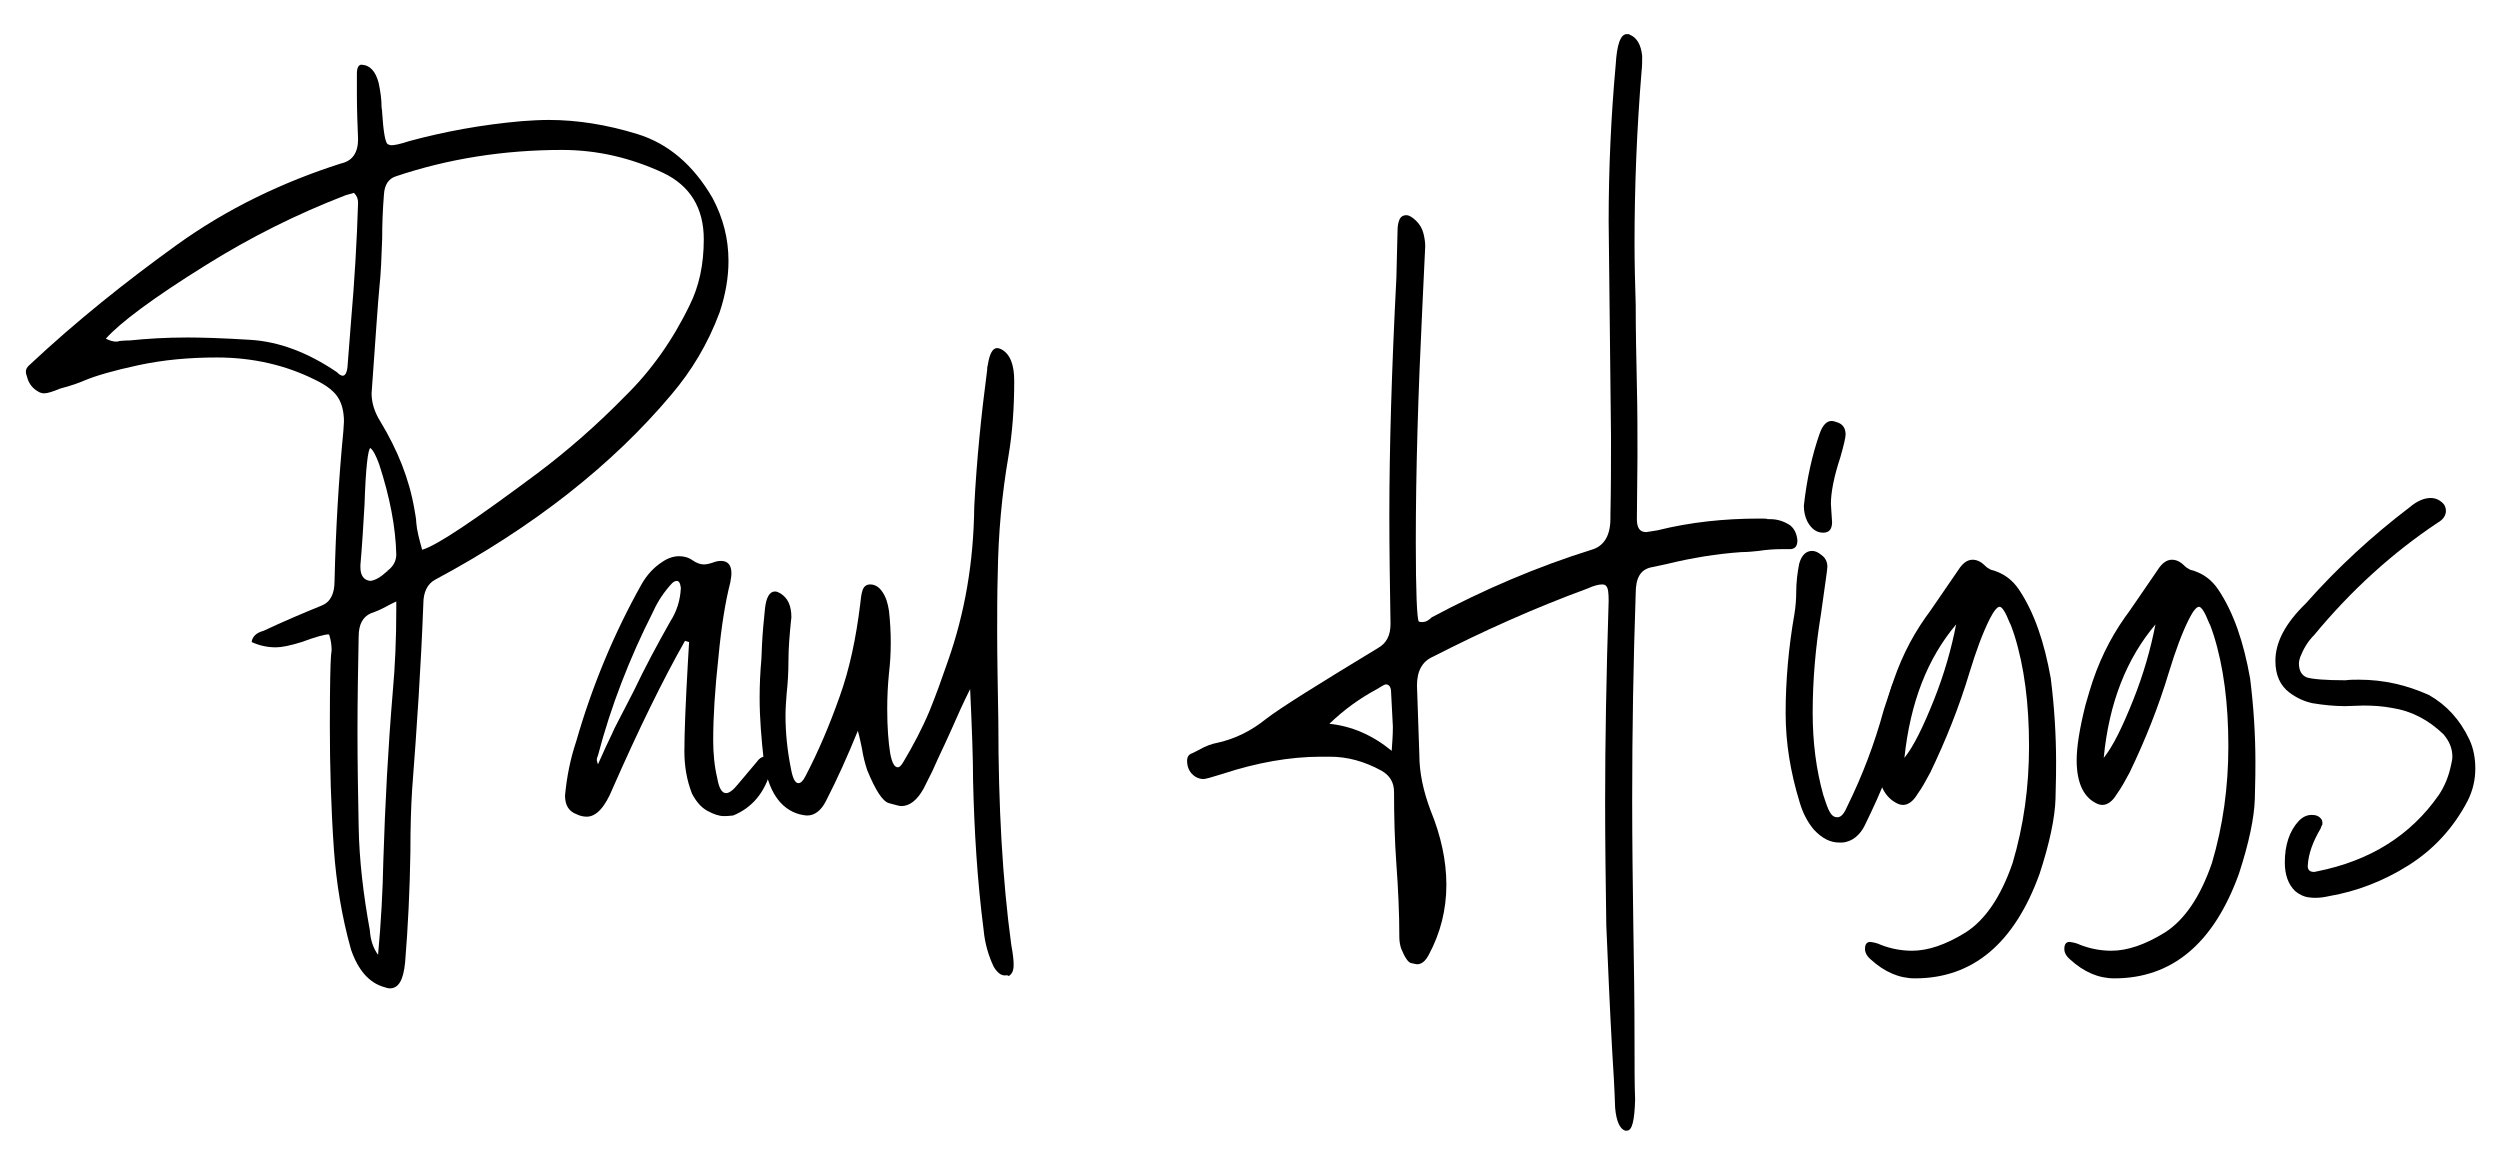
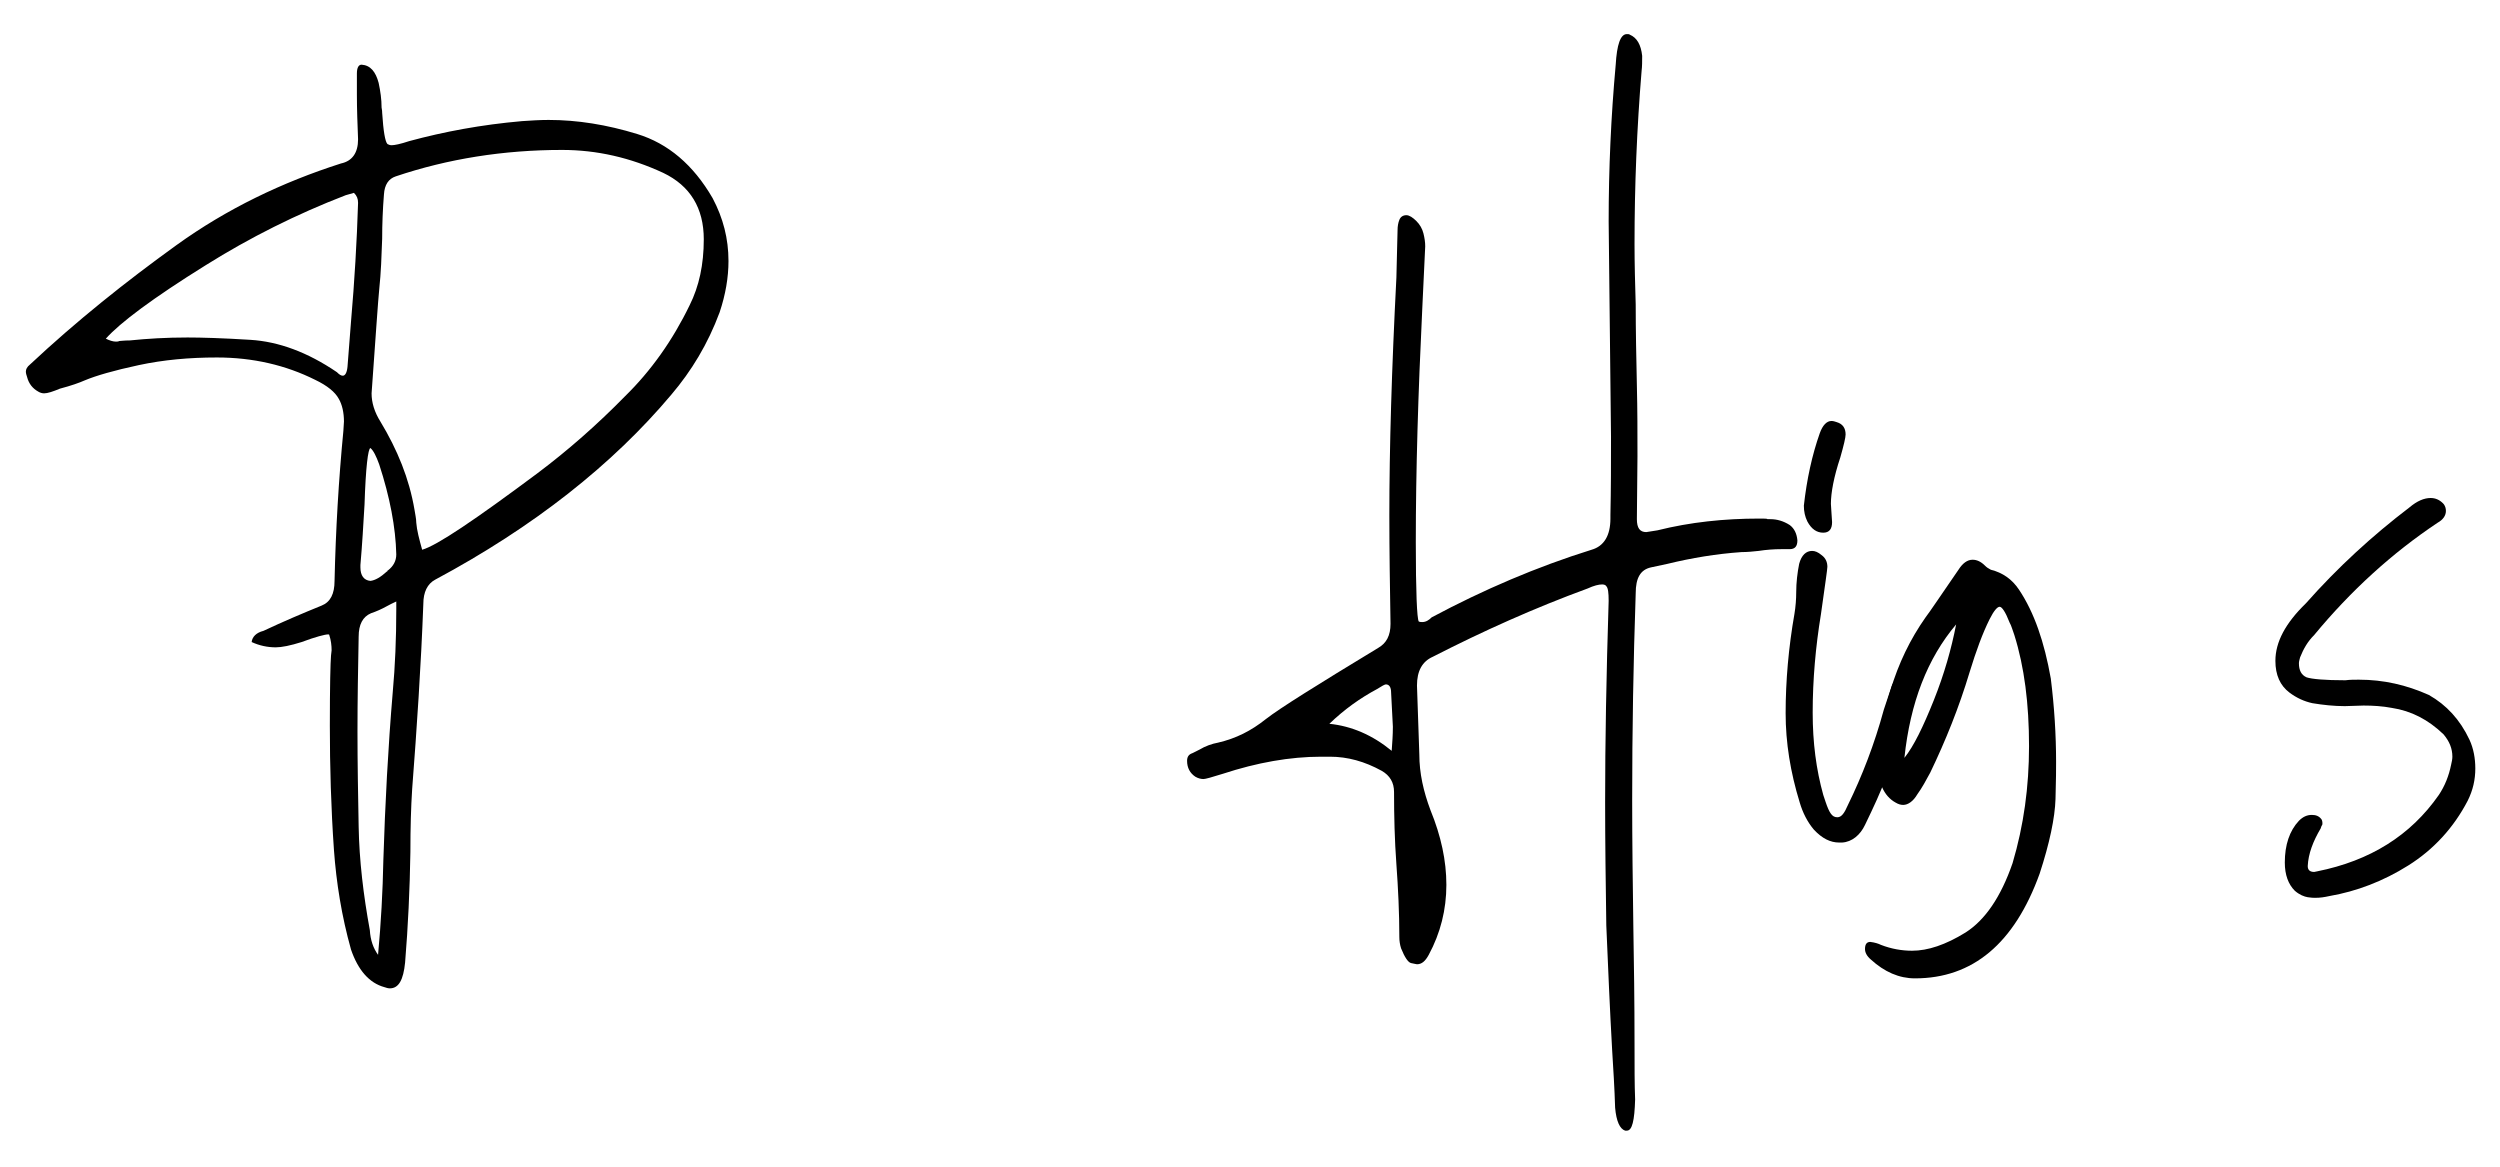
<svg xmlns="http://www.w3.org/2000/svg" version="1.1" id="Layer_1" x="0px" y="0px" viewBox="0 0 425.2 198.4" style="enable-background:new 0 0 425.2 198.4;" xml:space="preserve">
  <g>
    <path d="M66.3,168.1c-0.3,0-0.6-0.1-0.9-0.2c-2.6-0.7-4.5-2.9-5.7-6.4c-1.6-5.7-2.5-11.4-2.9-16.9c-0.5-7.2-0.7-14.2-0.7-21.2   c0-6.8,0.1-10.7,0.2-11.9c0-0.3,0.1-0.6,0.1-0.9c0-0.8-0.1-1.7-0.4-2.6c0-0.1-0.1-0.1-0.2-0.1c-0.5,0-2.1,0.4-4.5,1.3   c-1.9,0.6-3.4,0.9-4.4,0.9c-1.4,0-2.8-0.3-4.1-0.9c0.1-0.9,0.8-1.6,2-1.9c3.4-1.6,6.7-3,9.9-4.3c1.5-0.6,2.2-2,2.2-4.2   c0.2-8.7,0.7-17.2,1.5-25.5l0.1-1.6c0-1.5-0.3-2.9-0.9-3.9c-0.6-1.1-1.9-2.2-4-3.2c-5-2.5-10.6-3.8-16.7-3.8   c-4.7,0-9.1,0.4-13.3,1.3c-4.2,0.9-7.3,1.8-9.2,2.6c-0.9,0.4-2.3,0.9-4.2,1.4c-1.2,0.5-2.1,0.8-2.7,0.8c-0.3,0-0.7-0.1-1-0.3   c-0.9-0.5-1.6-1.3-1.9-2.5c-0.1-0.3-0.2-0.6-0.2-0.9c0-0.4,0.2-0.8,0.7-1.2C13,54.6,21.4,47.9,30,41.7S48,31,58,27.8   c1.9-0.4,2.9-1.8,2.9-4.1c-0.1-2.6-0.2-5.1-0.2-7.6c0-1.9,0-3,0-3.2c0-0.2,0-0.3,0-0.4c0-1,0.3-1.5,0.8-1.5   c1.5,0.1,2.4,1.2,2.9,3.1c0.3,1.4,0.5,2.8,0.5,4.2c0,0.1,0.1,0.4,0.1,0.9c0.2,3.1,0.5,4.9,0.9,5.3c0.2,0.1,0.4,0.2,0.7,0.2   c0.5,0,1.5-0.2,3-0.7c5.9-1.6,12.3-2.8,19.2-3.4c1.5-0.1,3-0.2,4.5-0.2c4.9,0,9.9,0.8,15.1,2.4c5.2,1.6,9.5,5.2,12.8,10.9   c1.8,3.4,2.7,6.9,2.7,10.7c0,2.8-0.5,5.7-1.5,8.7c-2,5.4-4.8,10-8.2,14c-10,11.9-23.4,22.5-40.2,31.5c-1.3,0.7-2,2.1-2,4.1   c-0.4,10.6-1.1,21.1-1.9,31.5c-0.2,3.1-0.3,6.6-0.3,10.7c-0.1,6.4-0.4,12.7-0.9,18.8C68.6,166.7,67.8,168.1,66.3,168.1z M58.3,63.9   c0.4,0,0.7-0.5,0.8-1.5c0.2-2.6,0.4-5.2,0.6-7.7c0.6-6.9,1-13.7,1.2-20.2c0-0.7-0.2-1.2-0.7-1.7l-1.4,0.4   c-8.3,3.2-16.3,7.2-23.8,11.9C26,50.7,20.4,54.9,18,57.6c0.6,0.3,1.2,0.5,1.7,0.5c0.2,0,0.4,0,0.6-0.1c0.2,0,0.8-0.1,1.8-0.1   c2.9-0.3,6.2-0.5,9.8-0.5c2.3,0,5.9,0.1,10.7,0.4c4.8,0.3,9.7,2.1,14.7,5.5C57.7,63.7,58,63.9,58.3,63.9z M64.3,162.4   c0.5-5.4,0.8-10.8,0.9-16.1c0.3-9.6,0.8-19.1,1.6-28.6c0.4-4.4,0.6-9.1,0.6-14.1v-1.3c-0.6,0.3-1.1,0.5-1.6,0.8   c-0.9,0.5-1.8,0.9-2.7,1.2c-1.4,0.6-2.1,1.9-2.1,4c-0.1,5.4-0.2,10.7-0.2,16.1s0.1,10.8,0.2,16.2c0.1,5.7,0.8,11.6,1.9,17.6   C63,159.9,63.5,161.3,64.3,162.4z M63,98.8c0.8-0.1,1.7-0.6,2.8-1.6c0,0,0.1,0,0.1-0.1C65.9,97,66,97,66,97   c0.9-0.7,1.4-1.6,1.4-2.7c-0.1-4.6-1.1-9.8-2.9-15.3c-0.5-1.4-1-2.4-1.5-2.8c-0.4,0.1-0.8,3.3-1,9.6c-0.2,3.4-0.4,6.9-0.7,10.3v0.4   C61.3,97.9,61.9,98.7,63,98.8z M71.8,93.5c2.5-0.7,9-5.1,19.6-13c5.2-3.9,10.2-8.3,14.9-13.1c4.4-4.3,8.1-9.5,11-15.5   c1.6-3.2,2.4-6.9,2.4-11.2c0-5.3-2.3-9.1-6.9-11.3c-5.6-2.6-11.3-3.9-17.2-3.9c-9.9,0-19.4,1.5-28.3,4.5c-1.2,0.4-1.9,1.4-2,3.1   c-0.2,2.5-0.3,5-0.3,7.5c-0.1,2.9-0.2,5.8-0.5,8.6c-0.2,2-0.6,7.9-1.3,17.7c0,1.6,0.5,3.2,1.5,4.8c2.9,4.8,4.9,9.7,5.8,15   c0.1,0.7,0.3,1.5,0.3,2.2C70.9,90.2,71.3,91.7,71.8,93.5z" />
-     <path d="M123.1,138.8c-0.8,0-1.7-0.3-2.8-0.9c-1.1-0.6-1.9-1.6-2.6-2.9c-0.9-2.3-1.3-4.7-1.3-7.2c0-3.1,0.2-8.2,0.6-15.2l0.2-3.4   l-0.7-0.2c-3.8,6.7-7.9,15.1-12.3,25.1c-1.3,3.2-2.8,4.8-4.4,4.8c-0.5,0-1.1-0.1-1.7-0.4c-1.4-0.5-2-1.6-2-3.2   c0.3-3.2,0.9-6.2,1.9-9.2c2.7-9.4,6.4-18.3,11.1-26.7c0.9-1.6,2.1-2.9,3.5-3.8c1-0.7,2-1,2.9-1c0.8,0,1.6,0.2,2.3,0.7   c0.7,0.5,1.4,0.7,1.9,0.7c0.4,0,0.9-0.1,1.5-0.3c0.5-0.2,1-0.3,1.4-0.3c1.2,0,1.8,0.7,1.8,2.1c0,0.5-0.1,1-0.2,1.6   c-0.8,3.1-1.5,7.3-2,12.6c-0.6,5.5-0.9,10.2-0.9,14.2c0,2.2,0.2,4.4,0.7,6.5c0.3,1.7,0.8,2.5,1.5,2.5c0.5,0,1.2-0.5,2-1.5l3.2-3.8   c0.4-0.6,0.9-0.9,1.3-0.9c0.8,0,1.2,0.5,1.2,1.5c0,0.3,0,0.5-0.1,0.8c-1,3.8-3.2,6.4-6.4,7.7C123.9,138.8,123.5,138.8,123.1,138.8z    M101.7,130c0.3-0.7,0.6-1.3,0.9-2c0.6-1.4,1.3-2.7,1.9-4.1c1.1-2.1,2.2-4.3,3.3-6.4c1.9-4,4-7.9,6.2-11.8c1.1-1.7,1.7-3.6,1.8-5.7   c-0.1-0.8-0.3-1.2-0.7-1.2c-0.2,0-0.5,0.1-0.8,0.4c-1.3,1.4-2.4,3-3.2,4.8c0,0-0.1,0.1-0.1,0.2c-3.9,7.7-7.1,15.9-9.3,24.3   c-0.1,0.2-0.2,0.5-0.2,0.8C101.6,129.6,101.6,129.8,101.7,130z" />
-     <path d="M170.9,165.9c-0.7,0-1.3-0.5-1.9-1.5c-0.9-1.9-1.5-4-1.7-6.2c-1.1-8.5-1.6-17-1.8-25.4c0-3.9-0.2-9.1-0.5-15.6   c-1.1,2.2-2.1,4.4-3.1,6.7c-0.8,1.8-1.6,3.5-2.4,5.2c-0.3,0.7-0.6,1.3-0.9,2c-0.5,1-1,2-1.5,3c-1.1,2-2.4,3-3.8,3   c-0.3,0-1-0.2-2.1-0.5c-1.1-0.3-2.3-2.2-3.7-5.6c-0.4-1.2-0.7-2.4-0.9-3.7c-0.2-0.9-0.4-2-0.7-3c-1.7,4.2-3.5,8.2-5.4,11.9   c-0.8,1.6-1.9,2.5-3.2,2.5c-0.4,0-0.8-0.1-1.3-0.2c-3.3-0.9-5.4-4-6.1-9.2c-0.4-3.6-0.7-7.2-0.7-10.6c0-2.2,0.1-4.4,0.3-6.6   c0-0.8,0.1-1.6,0.1-2.4c0.1-2.1,0.3-4.1,0.5-6.1c0.2-2,0.8-3,1.7-3c0.3,0,0.5,0.1,0.9,0.3c1.3,0.8,1.9,2.1,1.9,4.1l-0.1,0.9   c-0.2,2.1-0.4,4.3-0.4,6.5c0,1.9-0.1,3.7-0.3,5.5c-0.1,1.3-0.2,2.6-0.2,3.8c0,2.9,0.3,5.9,0.9,8.9c0.3,1.7,0.7,2.6,1.3,2.6   c0.4,0,0.8-0.4,1.2-1.2c2.2-4.2,4.1-8.7,5.8-13.5c1.7-4.7,2.8-10,3.5-15.7c0.1-1,0.2-1.8,0.4-2.4c0.2-0.6,0.6-1,1.3-1   c0.8,0,1.5,0.4,2.1,1.3c0.6,0.9,0.9,1.9,1.1,3.2c0.2,1.8,0.3,3.6,0.3,5.4c0,1.8-0.1,3.5-0.3,5.2c-0.2,2-0.3,4-0.3,6.1   c0,3.1,0.2,5.6,0.5,7.5c0.3,1.6,0.7,2.4,1.3,2.4c0.3,0,0.6-0.3,1-1c1.6-2.7,3.1-5.5,4.4-8.6c1.1-2.7,2.1-5.5,3.1-8.4   c2.9-8.2,4.4-16.9,4.5-26.3c0.4-7.9,1.2-15.7,2.2-23.3c0-0.2,0-0.5,0.1-0.8c0.3-1.9,0.8-2.9,1.6-2.9c0.2,0,0.5,0.1,0.7,0.2   c1.5,0.8,2.2,2.6,2.2,5.4c0,4.5-0.3,8.8-1,12.9c-1.1,6.4-1.7,13-1.8,19.8c-0.1,3.4-0.1,6.8-0.1,10.2c0,3.9,0.1,9,0.2,15.2   c0,14.2,0.7,26.8,2.2,37.8c0.3,1.6,0.4,2.7,0.4,3.3c0,0.3,0,0.6-0.1,1s-0.3,0.7-0.7,1C171.3,165.8,171.1,165.9,170.9,165.9z" />
    <path d="M276.7,192.3h-0.3c-0.9-0.3-1.5-1.6-1.7-3.9c-0.1-3.3-0.3-6.5-0.5-9.7c-0.4-7.1-0.7-14.2-1-21.3c-0.1-7.1-0.2-14.1-0.2-21   c0-10.1,0.2-21.5,0.6-34.2c0-1.4-0.1-2.2-0.4-2.5c-0.1-0.2-0.4-0.3-0.7-0.3c-0.6,0-1.4,0.2-2.5,0.7c-9,3.3-17.7,7.2-26.3,11.6   c-1.8,0.8-2.7,2.4-2.7,4.9l0.4,11.7c0,3.2,0.7,6.3,1.9,9.5c1.8,4.4,2.7,8.6,2.7,12.7c0,4.2-1,8.2-3,11.9c-0.6,1.1-1.2,1.6-2,1.6   c-0.1,0-0.5-0.1-1-0.2c-0.5-0.1-1.1-1-1.7-2.5c-0.2-0.6-0.3-1.3-0.3-1.9c0-4.1-0.2-8.3-0.5-12.4c-0.3-4.1-0.4-8.2-0.4-12.3   c0-1.6-0.7-2.8-2.1-3.6c-2.9-1.6-5.8-2.4-8.8-2.4h-1.5c-5.3,0-10.9,1-16.7,2.9c-1.9,0.6-3,0.9-3.3,0.9c-0.4,0-0.9-0.1-1.4-0.4   c-0.9-0.6-1.4-1.5-1.4-2.7c0-0.7,0.3-1.1,0.9-1.3l1.2-0.6c1-0.6,2.1-1,3.2-1.2c3-0.7,5.6-2,8.1-4c2.3-1.8,8.7-5.8,19.1-12.1   c1.4-0.8,2.1-2.1,2.1-4.1c-0.1-6.2-0.2-12.3-0.2-18.4c0-11.5,0.4-25,1.2-40.5c0.1-4.8,0.2-7.5,0.2-8.1c0-0.6,0.1-1.2,0.3-1.7   c0.2-0.5,0.6-0.8,1.2-0.8c0.5,0,1.1,0.4,1.7,1c0.6,0.6,1,1.3,1.2,2.1c0.2,0.8,0.3,1.5,0.3,2.2l-0.5,10.6   c-0.7,14.4-1.1,27.6-1.1,39.7c0,8.5,0.2,13,0.5,13.5c0.2,0.1,0.4,0.1,0.6,0.1c0.6,0,1.1-0.3,1.6-0.8c8.8-4.7,17.9-8.6,27.2-11.5   c2.1-0.6,3.2-2.4,3.2-5.3v-0.6c0.1-4.4,0.1-8.9,0.1-13.3l-0.4-36.6c0-9,0.4-17.9,1.2-26.7c0.2-3.4,0.8-5.2,1.9-5.2   c0.2,0,0.4,0,0.5,0.1c1.2,0.5,1.9,1.7,2.1,3.6c0,0.9,0,1.8-0.1,2.6c-0.8,9.7-1.2,19.5-1.2,29.4c0,3.4,0.1,6.9,0.2,10.3   c0,4.4,0.1,9,0.2,13.8c0.1,4,0.1,8,0.1,12l-0.1,10.7c0,1.5,0.5,2.2,1.6,2.2l1.9-0.3c5.6-1.4,11.4-2,17.3-2c0.9,0,1.4,0,1.4,0.1h0.5   c1.1,0,2.2,0.3,3.3,1c0.8,0.6,1.2,1.5,1.3,2.6c0,1-0.4,1.5-1.3,1.5H303c-1.3,0-2.6,0.1-3.9,0.3c-0.9,0.1-1.9,0.2-2.9,0.2   c-4.3,0.3-8.5,1-12.6,2c-0.9,0.2-1.8,0.4-2.8,0.6c-1.8,0.4-2.6,1.8-2.6,4.4c-0.4,11.7-0.6,23.4-0.6,35.2c0,7.2,0.1,14.4,0.2,21.7   c0.1,6,0.2,12.5,0.2,19.7c0,3.8,0,7,0.1,9.5C278,190.6,277.6,192.3,276.7,192.3z M236.7,127.7c0.1-1.4,0.2-2.7,0.2-4.1l-0.3-5.8   c0-0.9-0.3-1.4-0.9-1.4c-0.1,0-0.3,0.1-0.5,0.2c-0.3,0.2-0.7,0.4-1,0.6c-2.8,1.5-5.5,3.4-8.1,5.9   C229.9,123.5,233.4,125,236.7,127.7z" />
    <path d="M313.3,143.3h-0.5c-1.5,0-2.9-0.7-4.3-2.2c-1.1-1.3-1.9-2.9-2.4-4.6c-1.6-5.2-2.4-10.2-2.4-15.2c0-5.5,0.5-11.2,1.5-16.9   c0.2-1.2,0.3-2.5,0.3-3.7c0-1.6,0.2-3.3,0.5-4.8c0.4-1.5,1.2-2.2,2.2-2.2c0.5,0,1,0.2,1.6,0.7c0.7,0.5,1,1.2,1,2   c0,0.4-0.4,3.1-1.1,8.1c-0.9,5.5-1.4,11.1-1.4,16.7c0,5.1,0.6,9.7,1.8,14c0.1,0.4,0.3,0.8,0.4,1.2c0.3,0.9,0.6,1.6,0.9,2   c0.3,0.4,0.6,0.6,1.1,0.6c0.7,0,1.2-0.7,1.8-2.1c2.4-4.9,4.5-10.3,6.1-16.2l1.4-4.2c0.3-0.6,0.6-0.9,0.9-0.9c0.8,0,1.3,1.4,1.3,4.1   c0,1.5-0.2,2.9-0.7,4.3c-0.9,3.4-1.7,6.2-2.6,8.4c-0.8,2.2-2,4.8-3.5,7.9C316.4,142,315,143.2,313.3,143.3z M310.1,90.6   c-1.1,0-2-0.6-2.7-1.9c-0.4-0.8-0.6-1.7-0.6-2.7c0.5-4.5,1.4-8.6,2.7-12.3c0.5-1.4,1.2-2.1,2-2.1c0.3,0,0.6,0.1,0.9,0.2   c1,0.3,1.5,1,1.5,2.1c0,0.5-0.3,1.8-0.9,3.9c-1.1,3.3-1.6,6-1.6,7.9c0,0.3,0.1,1.3,0.2,3.1C311.6,90,311.1,90.6,310.1,90.6z" />
    <path d="M321.5,117.5c1.4-4.7,3.4-8.8,6-12.5c0.7-0.9,2.5-3.6,5.6-8.1c0.7-1.1,1.5-1.7,2.4-1.7c0.7,0,1.4,0.3,2.1,1   c0.3,0.3,0.6,0.5,1,0.7c2,0.5,3.6,1.6,4.8,3.4c2.6,3.9,4.3,8.9,5.4,15.1c0.6,4.8,0.9,9.6,0.9,14.2c0,1,0,3-0.1,6.3   c-0.1,3.2-1,7.5-2.7,12.7c-4.3,11.9-11.4,17.8-21.2,17.8c-2.7,0-5.2-1.1-7.5-3.2c-0.7-0.6-1-1.2-1-1.8c0-0.8,0.3-1.2,0.9-1.2   c0.8,0.1,1.4,0.3,1.8,0.5c1.8,0.7,3.6,1,5.3,1c2.7,0,5.7-1,9.1-3.1c3.3-2.1,6-6,8-11.8c1.9-6.4,2.8-13,2.8-19.9   c0-7.2-0.8-13.5-2.5-18.9c-0.3-0.8-0.5-1.6-0.8-2.1c-0.7-1.8-1.3-2.7-1.7-2.7c-0.4,0-1,0.7-1.7,2.1c-1.2,2.4-2.3,5.4-3.4,9   c-1.8,6-4.1,11.7-6.7,17.1c-0.7,1.3-1.4,2.6-2.2,3.7c-0.7,1.2-1.6,1.8-2.4,1.8c-0.4,0-0.8-0.1-1.3-0.4c-2-1.1-3.1-3.5-3.1-7.2   c0-2.3,0.5-5.4,1.5-9.4L321.5,117.5z M323.9,128.9c1.6-2,3.2-5.3,5-9.8c1.8-4.5,3-8.8,3.8-12.9C327.8,112,324.9,119.5,323.9,128.9z   " />
-     <path d="M355.4,117.5c1.4-4.7,3.4-8.8,6-12.5c0.7-0.9,2.5-3.6,5.6-8.1c0.7-1.1,1.5-1.7,2.4-1.7c0.7,0,1.4,0.3,2.1,1   c0.3,0.3,0.6,0.5,1,0.7c2,0.5,3.6,1.6,4.8,3.4c2.6,3.9,4.3,8.9,5.4,15.1c0.6,4.8,0.9,9.6,0.9,14.2c0,1,0,3-0.1,6.3   c-0.1,3.2-1,7.5-2.7,12.7c-4.3,11.9-11.4,17.8-21.2,17.8c-2.7,0-5.2-1.1-7.5-3.2c-0.7-0.6-1-1.2-1-1.8c0-0.8,0.3-1.2,0.9-1.2   c0.8,0.1,1.4,0.3,1.8,0.5c1.8,0.7,3.6,1,5.3,1c2.7,0,5.7-1,9.1-3.1c3.3-2.1,6-6,8-11.8c1.9-6.4,2.8-13,2.8-19.9   c0-7.2-0.8-13.5-2.5-18.9c-0.3-0.8-0.5-1.6-0.8-2.1c-0.7-1.8-1.3-2.7-1.7-2.7s-1,0.7-1.7,2.1c-1.2,2.4-2.3,5.4-3.4,9   c-1.8,6-4.1,11.7-6.7,17.1c-0.7,1.3-1.4,2.6-2.2,3.7c-0.7,1.2-1.6,1.8-2.4,1.8c-0.4,0-0.8-0.1-1.3-0.4c-2-1.1-3.1-3.5-3.1-7.2   c0-2.3,0.5-5.4,1.5-9.4L355.4,117.5z M357.8,128.9c1.6-2,3.2-5.3,5-9.8c1.8-4.5,3-8.8,3.8-12.9C361.7,112,358.7,119.5,357.8,128.9z   " />
    <path d="M393.8,152.7c-0.3,0-0.7,0-1.3-0.1c-0.6-0.1-1.4-0.4-2.2-1.1c-1.1-1.1-1.7-2.7-1.7-4.8c0-3,0.8-5.4,2.4-7.1   c0.7-0.7,1.4-1,2.2-1c0.7,0,1.2,0.2,1.6,0.7c0.1,0.1,0.2,0.4,0.2,0.7c0,0.1,0,0.3-0.1,0.4c-0.1,0.1-0.1,0.3-0.2,0.5   c-1.3,2.2-2.1,4.3-2.2,6.4c0,0.7,0.4,1,1.1,1l0.5-0.1c9-1.8,15.9-6.1,20.7-13c1-1.5,1.7-3.2,2.1-5.2c0.1-0.4,0.2-0.9,0.2-1.3   c0-1.4-0.5-2.6-1.5-3.8c-2.6-2.5-5.5-4-8.8-4.5c-1.6-0.3-3.2-0.4-4.8-0.4l-3.2,0.1c-1.8,0-3.7-0.2-5.5-0.5   c-1.4-0.3-2.7-0.9-3.9-1.8c-1.6-1.2-2.4-3-2.4-5.4c0-3.2,1.7-6.4,5.2-9.8c5.4-6.1,11.3-11.5,17.6-16.3c1.3-1.1,2.5-1.6,3.6-1.6   c0.8,0,1.5,0.3,2.1,0.9c0.4,0.4,0.5,0.9,0.5,1.3c0,0.8-0.5,1.5-1.4,2c-7.8,5.2-14.8,11.6-21,19.1c-1.1,1.1-1.8,2.3-2.4,3.8   c-0.1,0.4-0.2,0.7-0.2,1c0,1.2,0.4,2,1.3,2.4c0.9,0.3,3.1,0.5,6.6,0.5c0.8-0.1,1.5-0.1,2.3-0.1c4.2,0,8.1,0.9,11.9,2.6   c3,1.7,5.3,4.2,6.9,7.6c0.7,1.5,1,3.2,1,4.9c0,1.9-0.4,3.7-1.3,5.5c-2.4,4.6-5.8,8.3-10.1,11c-4.3,2.7-8.8,4.4-13.4,5.2   C395.3,152.6,394.6,152.7,393.8,152.7z" />
  </g>
</svg>